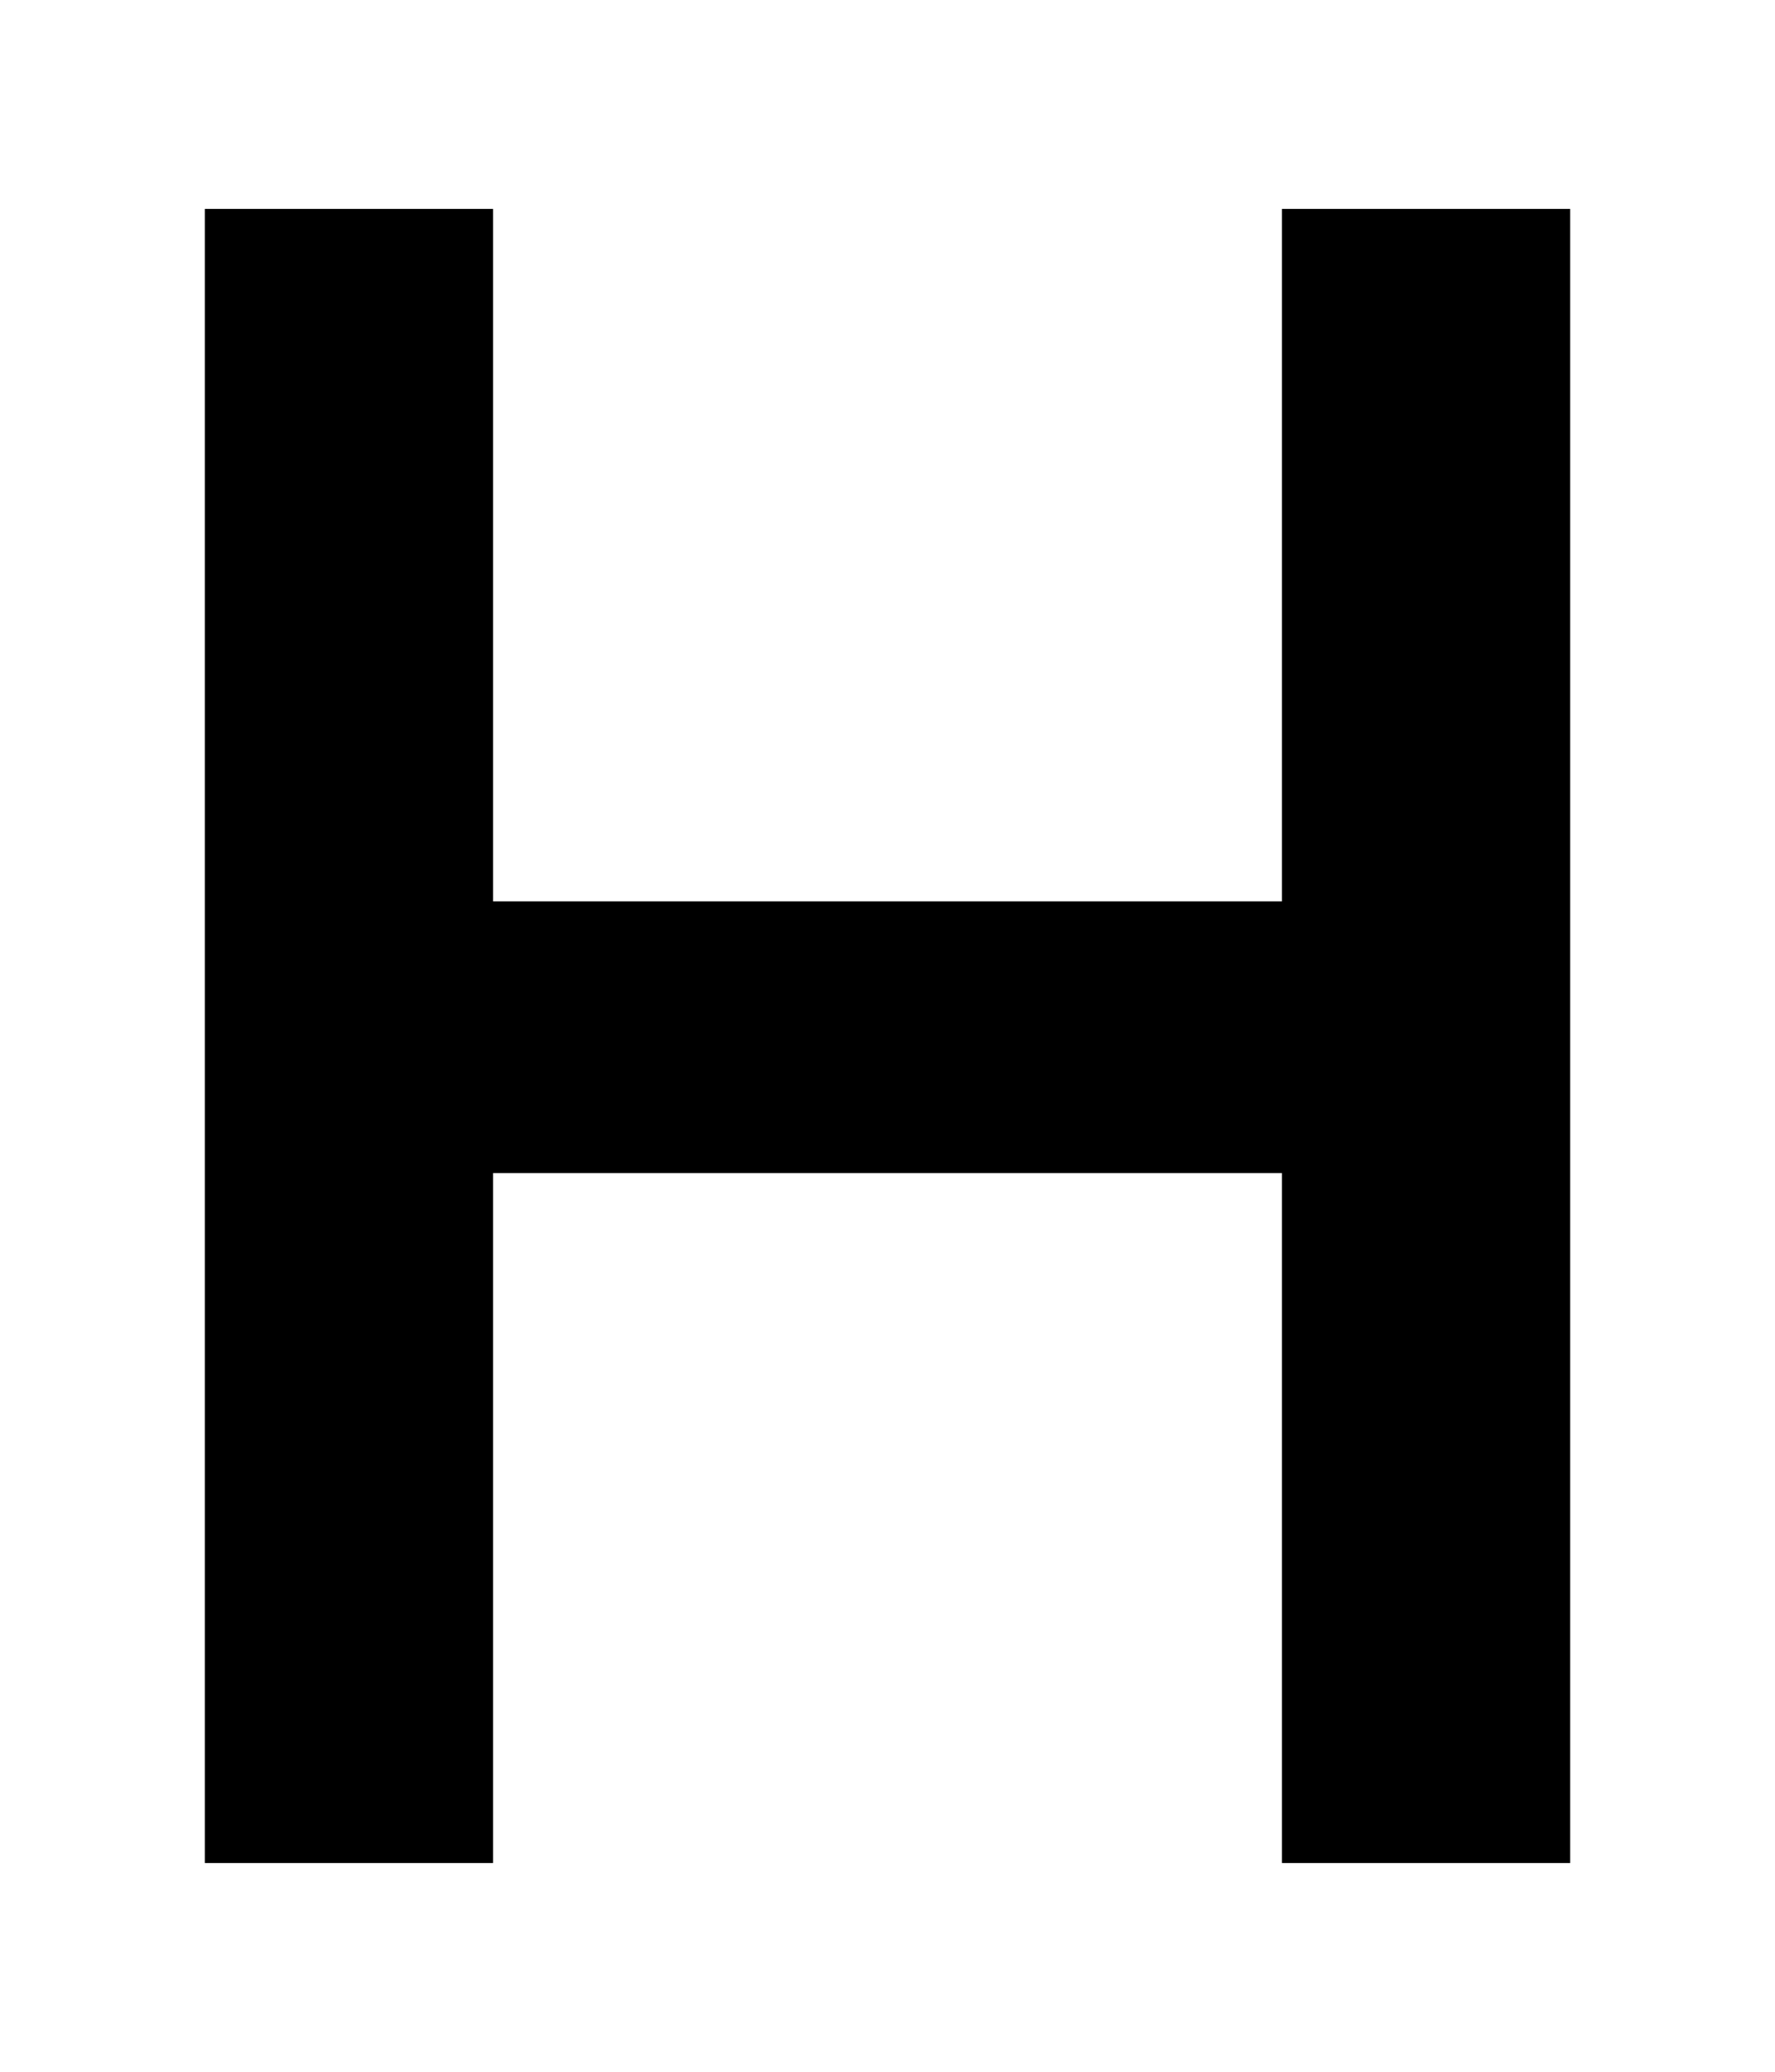
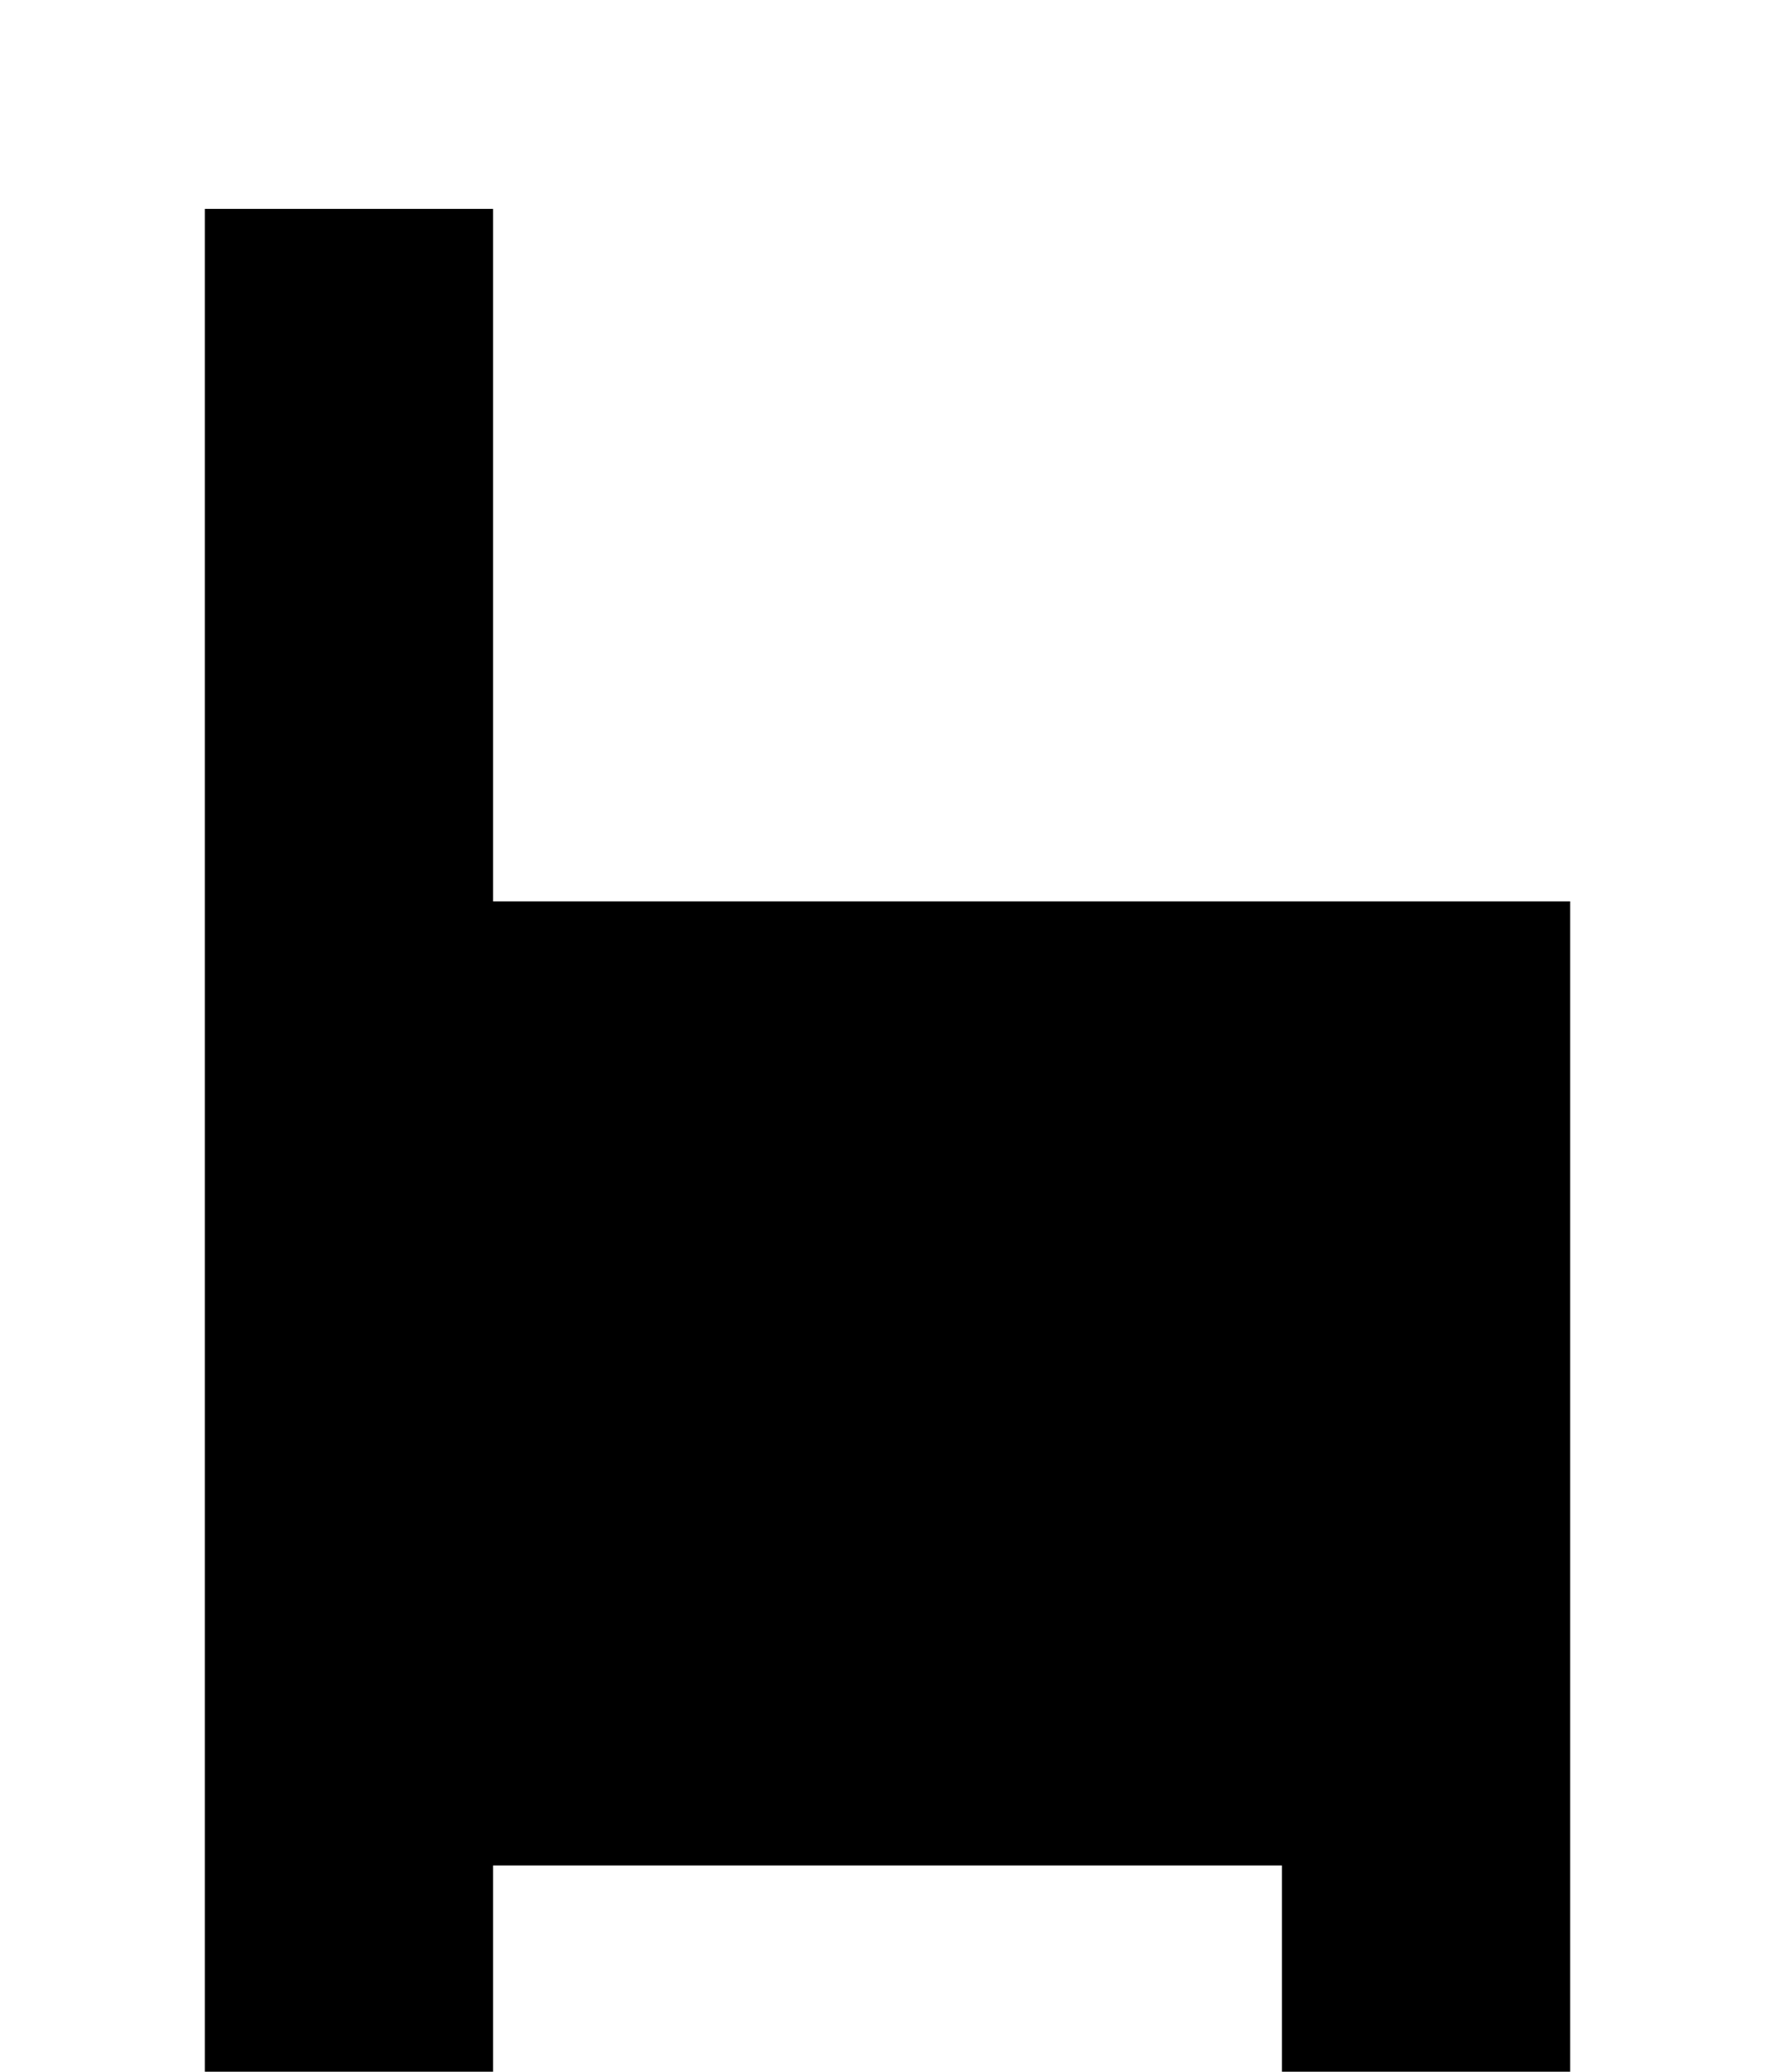
<svg xmlns="http://www.w3.org/2000/svg" version="1.1" width="79.99" height="93.32">
  <svg id="SvgjsSvg1000" data-name="Layer 1" version="1.1" viewBox="0 0 79.99 93.32">
    <defs>
      <style> .cls-1 { fill: #000; stroke-width: 0px; } </style>
    </defs>
-     <path class="cls-1" d="M9.23,9.41h12.99v31.19h35.55V9.41h12.99v74.51h-12.99v-31.08H22.22v31.08h-12.99V9.41Z" />
+     <path class="cls-1" d="M9.23,9.41h12.99v31.19h35.55h12.99v74.51h-12.99v-31.08H22.22v31.08h-12.99V9.41Z" />
  </svg>
  <style>@media (prefers-color-scheme: light) { :root { filter: none; } } @media (prefers-color-scheme: dark) { :root { filter: none; } } </style>
</svg>